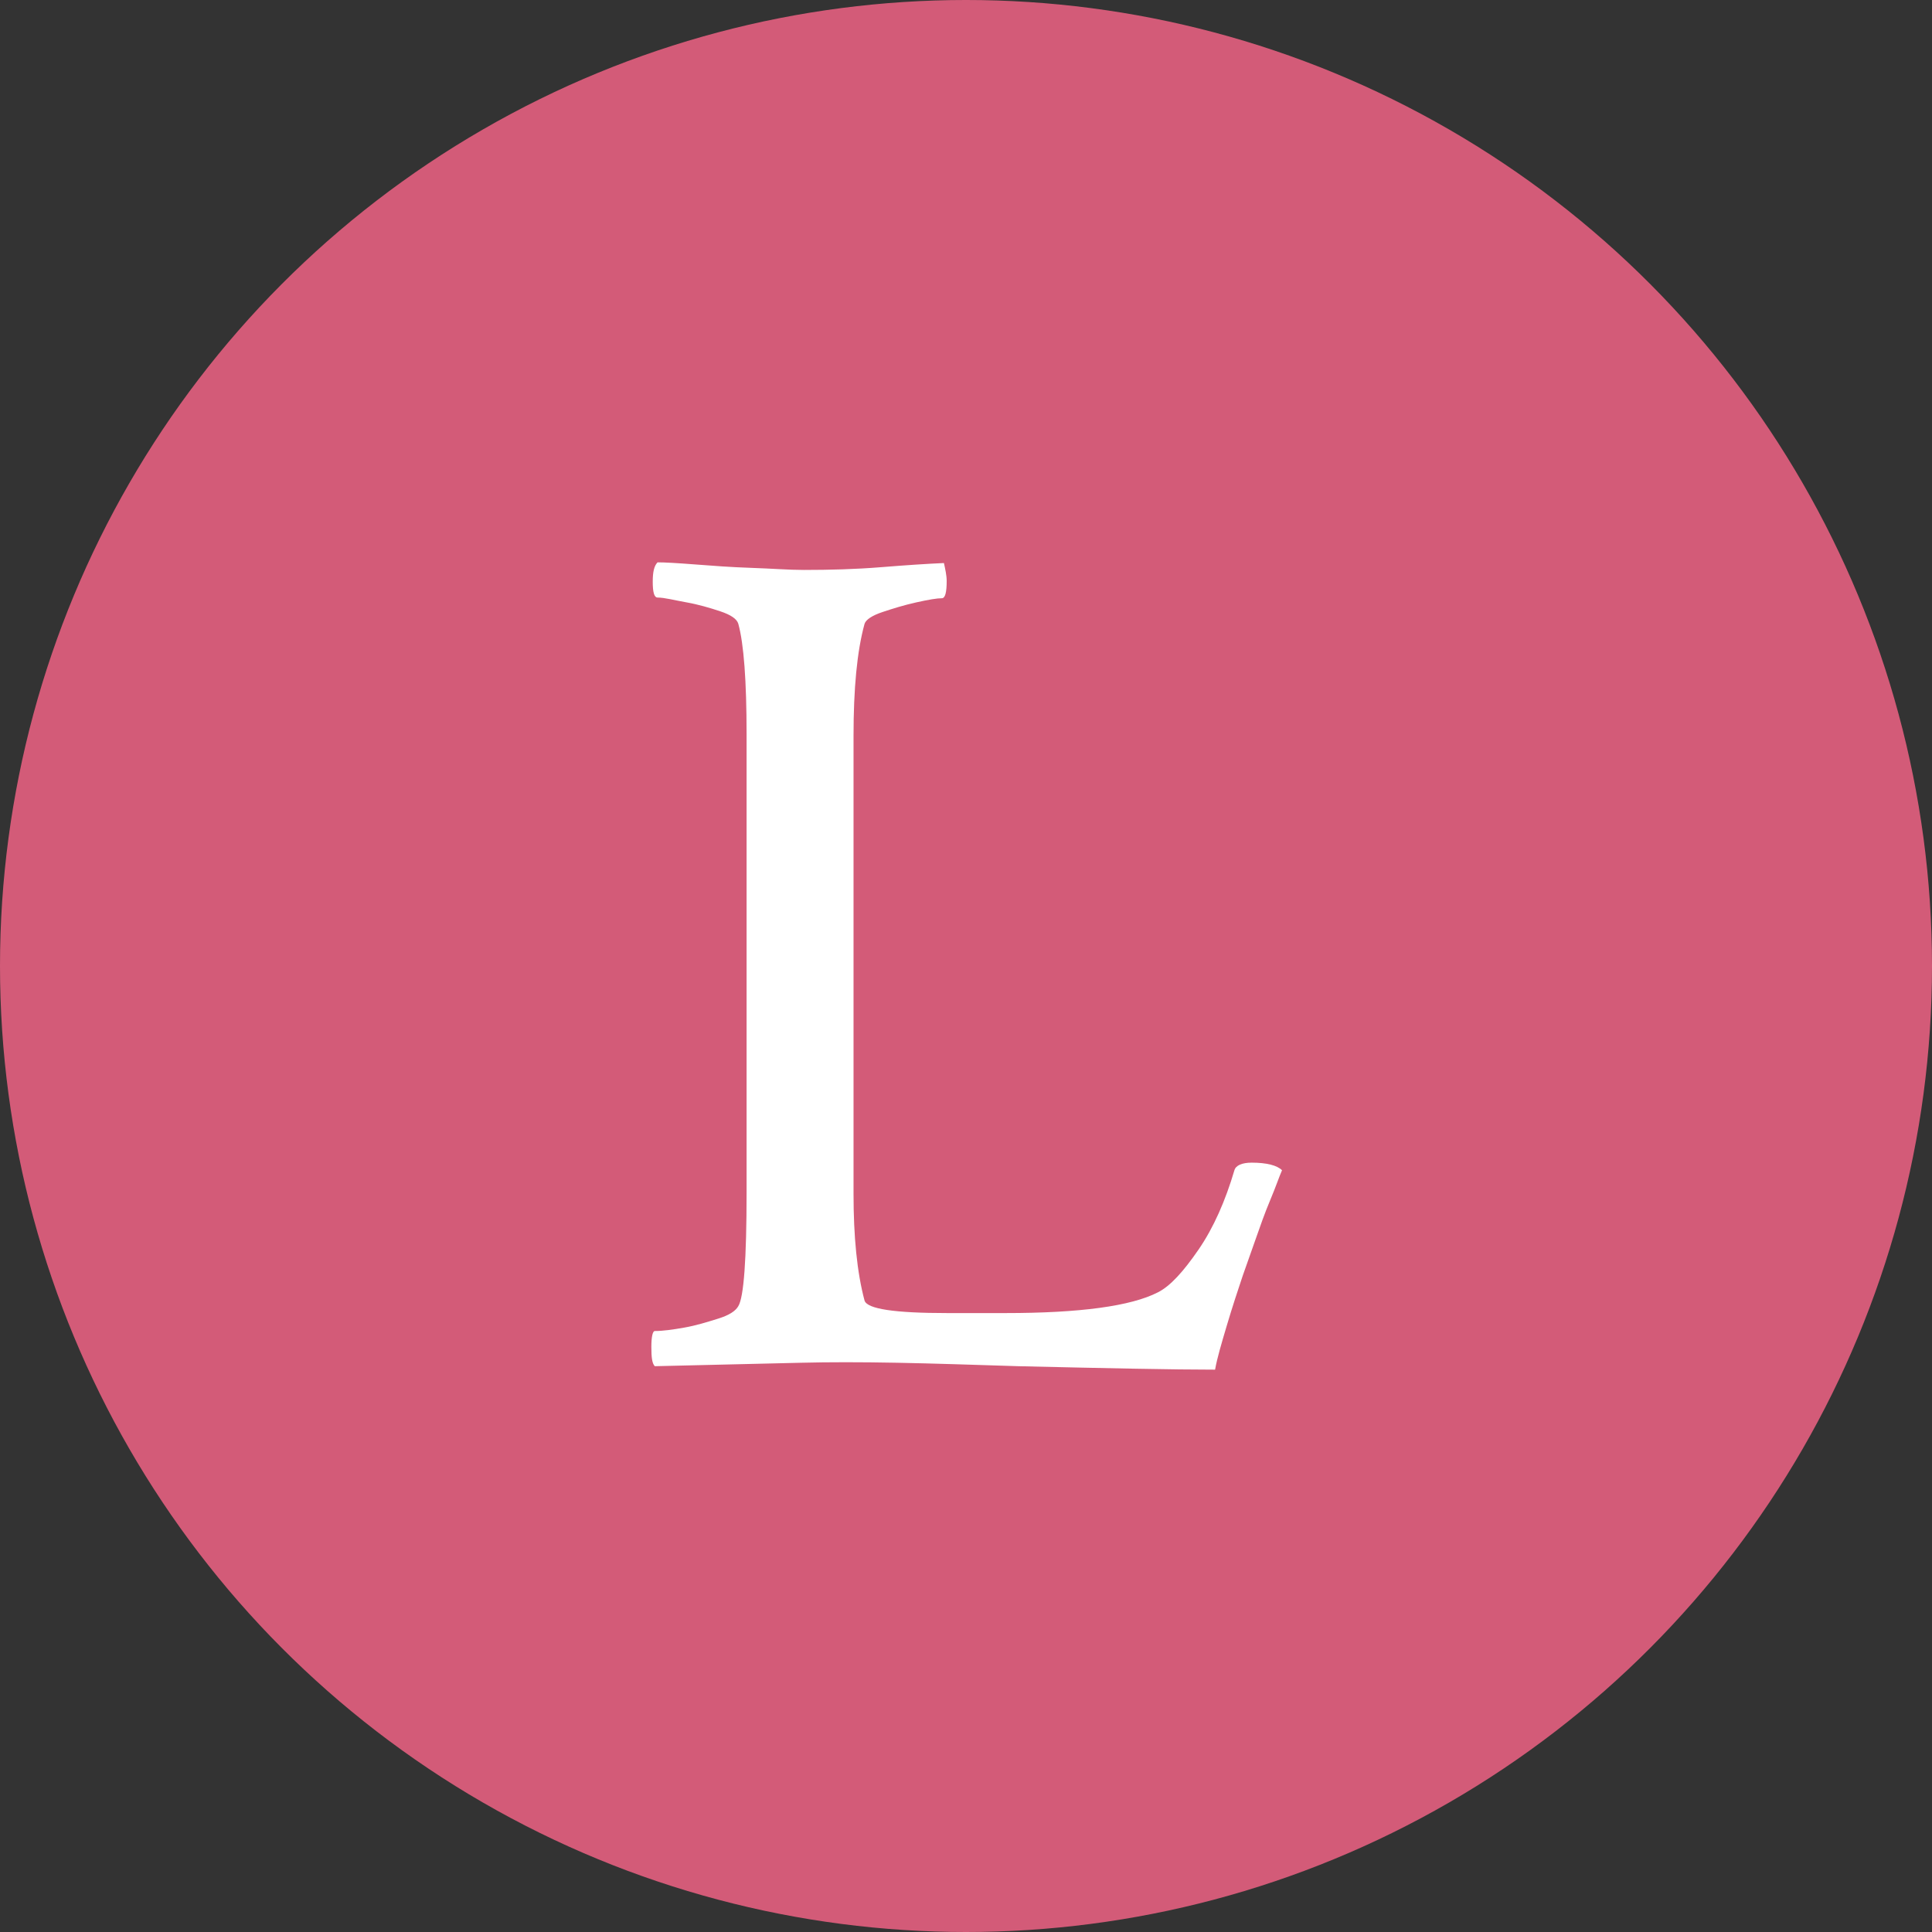
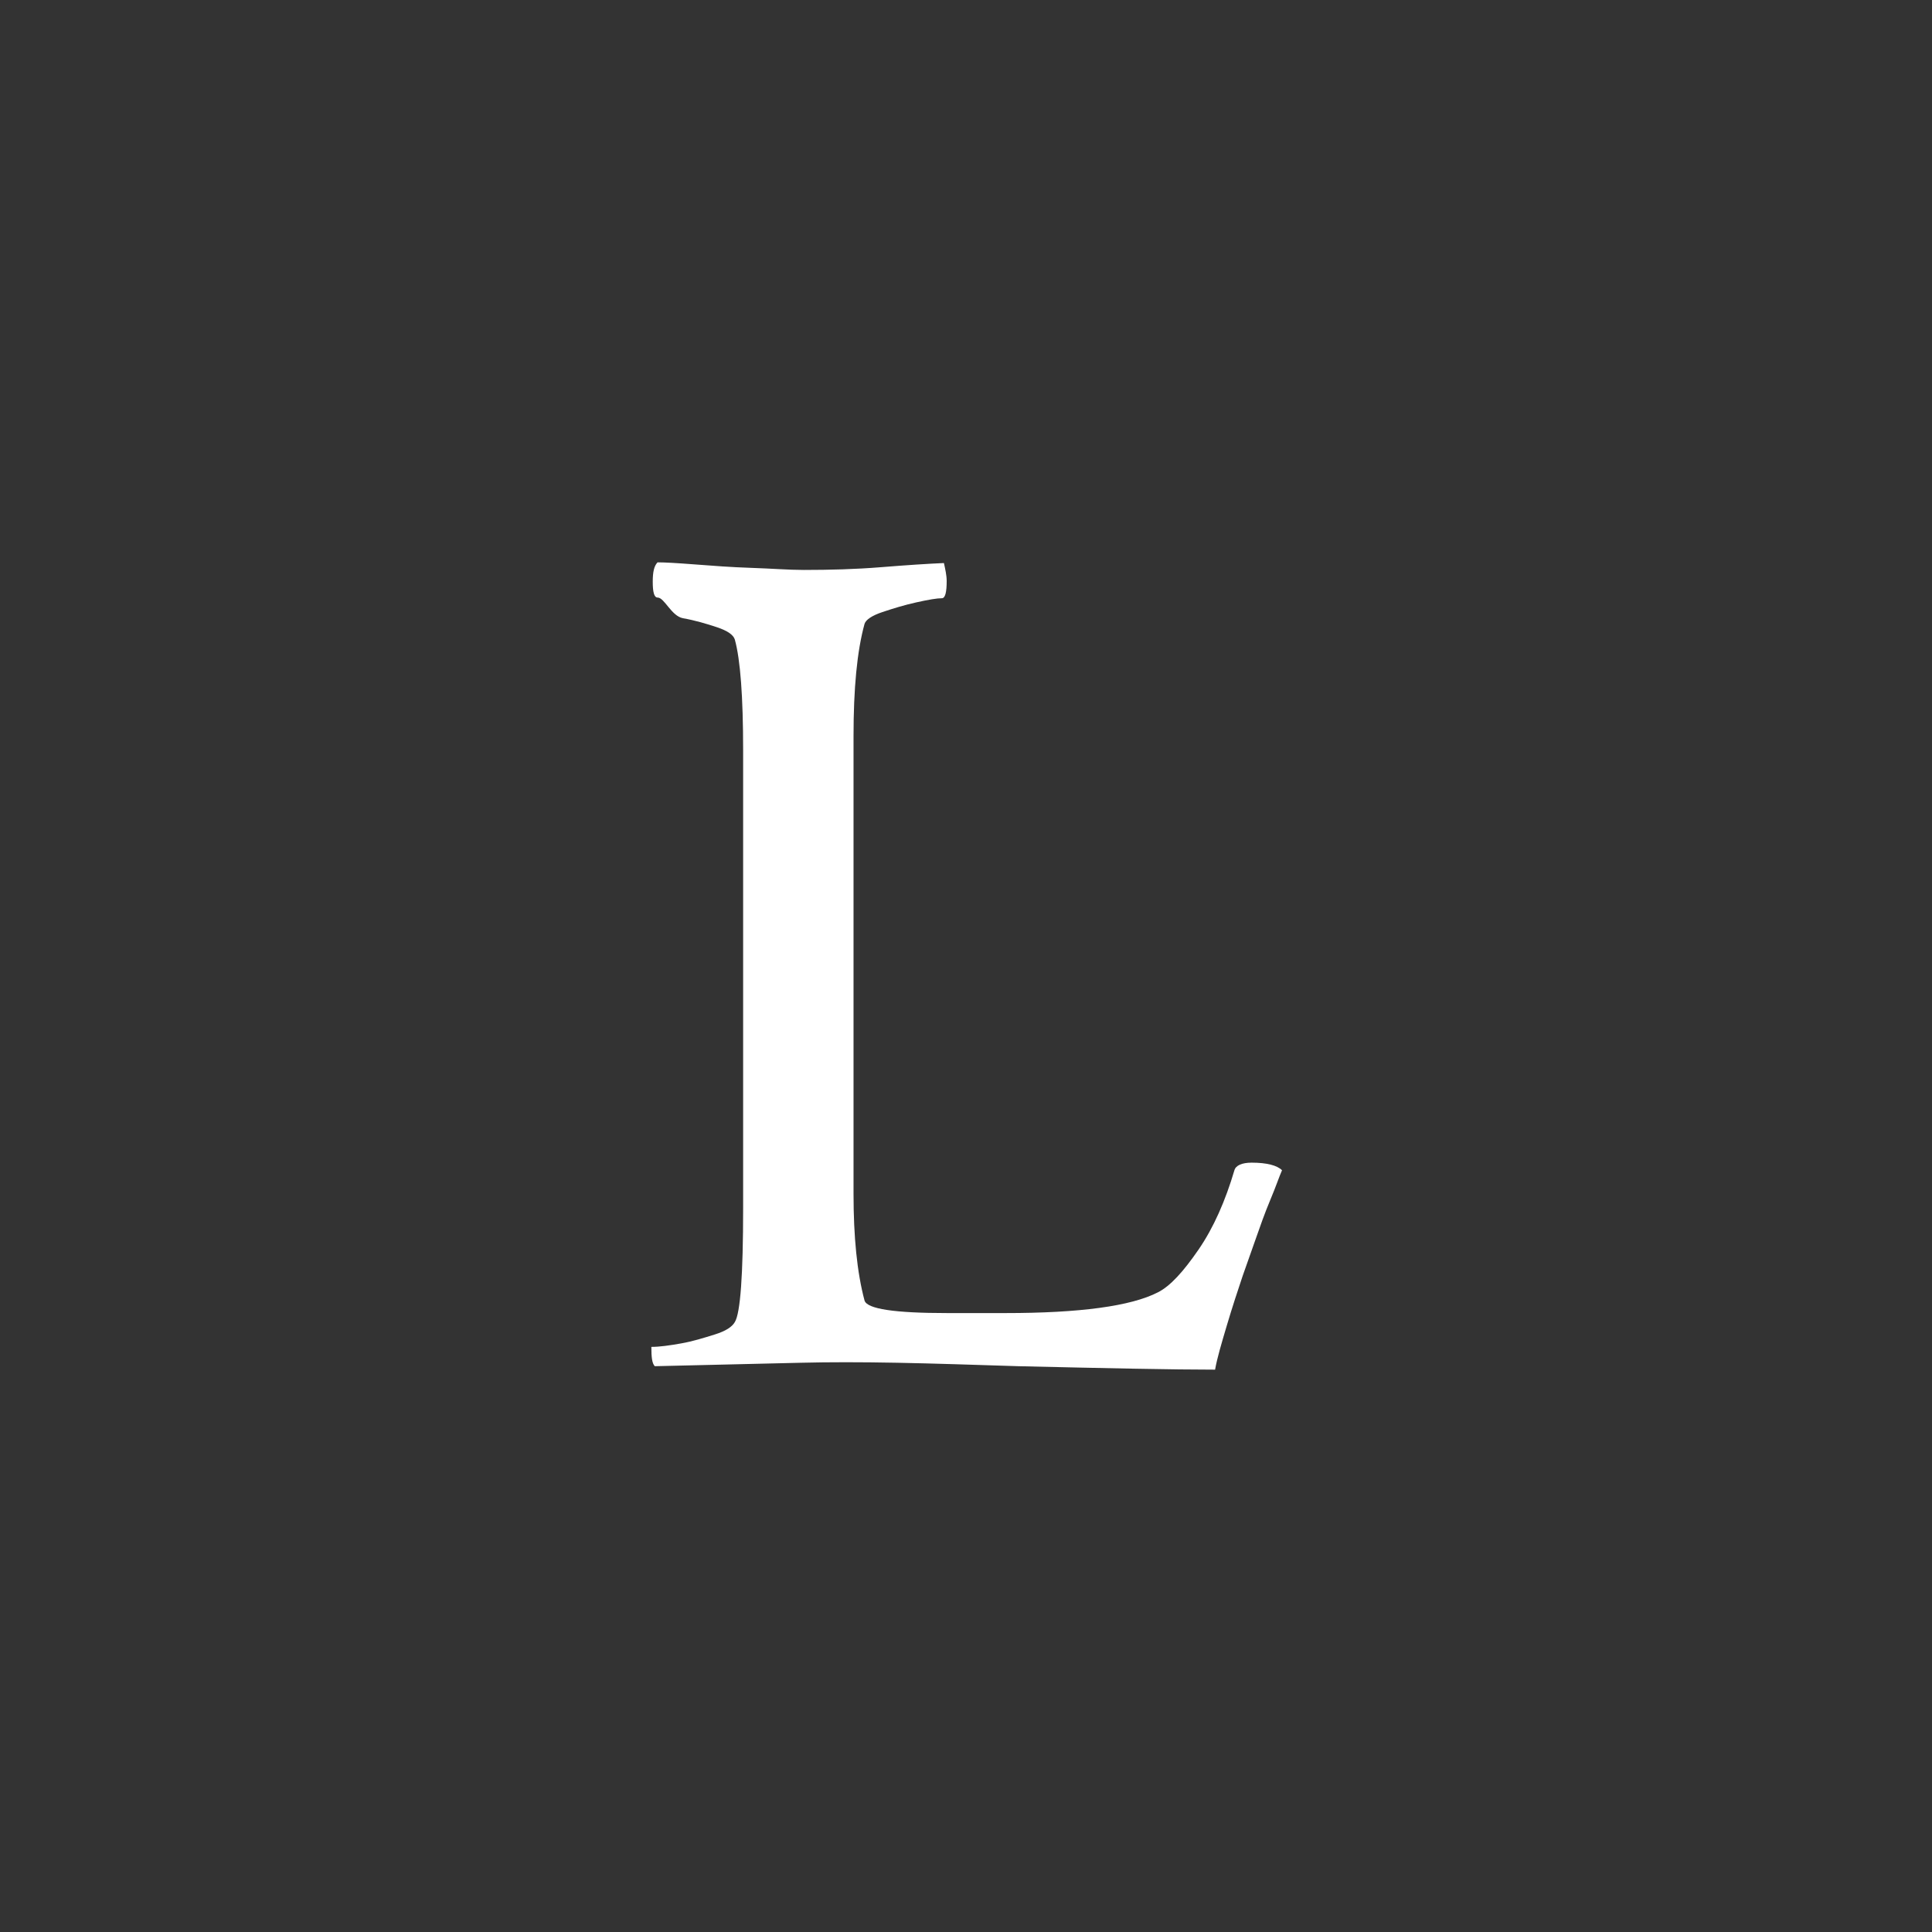
<svg xmlns="http://www.w3.org/2000/svg" version="1.1" id="レイヤー_1" x="0px" y="0px" viewBox="0 0 28 28" style="enable-background:new 0 0 28 28;" xml:space="preserve">
  <rect x="0" y="0" width="28" height="28" fill="#333333" stroke="none" />
  <style type="text/css">
	.st0{fill:#D35B78;}
	.st1{enable-background:new    ;}
	.st2{fill:#FFFFFF;}
</style>
  <g>
-     <circle class="st0" cx="14" cy="14" r="14" />
    <g>
      <g class="st1">
-         <path class="st2" d="M17.61,19.85c-0.61,0-1.56-0.02-2.85-0.05c-0.64-0.02-1.23-0.04-1.76-0.05s-0.99-0.01-1.39,0L9.49,19.8     c-0.04-0.04-0.05-0.13-0.05-0.28s0.02-0.23,0.05-0.23c0.12,0,0.26-0.02,0.43-0.05s0.33-0.08,0.49-0.13s0.25-0.11,0.29-0.18     c0.08-0.13,0.12-0.68,0.12-1.65v-6.64c0-0.77-0.04-1.31-0.12-1.6c-0.02-0.07-0.11-0.13-0.26-0.18s-0.32-0.1-0.49-0.13     S9.63,8.66,9.53,8.66c-0.05,0-0.07-0.08-0.07-0.23c0-0.14,0.02-0.23,0.07-0.28c0.11,0,0.28,0.01,0.54,0.03s0.52,0.04,0.82,0.05     s0.54,0.03,0.76,0.03c0.38,0,0.75-0.01,1.12-0.04s0.68-0.05,0.91-0.06c0.02,0.09,0.04,0.18,0.04,0.26c0,0.16-0.02,0.25-0.07,0.25     c-0.07,0-0.19,0.02-0.37,0.06s-0.34,0.09-0.49,0.14s-0.24,0.11-0.26,0.17c-0.11,0.4-0.16,0.94-0.16,1.63v6.63     c0,0.62,0.05,1.14,0.16,1.55c0.04,0.12,0.43,0.18,1.2,0.18h0.84c1.08,0,1.82-0.1,2.21-0.3c0.18-0.09,0.37-0.3,0.59-0.62     s0.39-0.71,0.52-1.15c0.02-0.07,0.11-0.11,0.25-0.11c0.22,0,0.37,0.04,0.44,0.11c-0.04,0.09-0.09,0.24-0.17,0.43     s-0.15,0.39-0.22,0.59s-0.13,0.37-0.18,0.51c-0.07,0.21-0.15,0.45-0.23,0.72S17.64,19.68,17.61,19.85z" />
+         <path class="st2" d="M17.61,19.85c-0.61,0-1.56-0.02-2.85-0.05c-0.64-0.02-1.23-0.04-1.76-0.05s-0.99-0.01-1.39,0L9.49,19.8     c-0.04-0.04-0.05-0.13-0.05-0.28c0.12,0,0.26-0.02,0.43-0.05s0.33-0.08,0.49-0.13s0.25-0.11,0.29-0.18     c0.08-0.13,0.12-0.68,0.12-1.65v-6.64c0-0.77-0.04-1.31-0.12-1.6c-0.02-0.07-0.11-0.13-0.26-0.18s-0.32-0.1-0.49-0.13     S9.63,8.66,9.53,8.66c-0.05,0-0.07-0.08-0.07-0.23c0-0.14,0.02-0.23,0.07-0.28c0.11,0,0.28,0.01,0.54,0.03s0.52,0.04,0.82,0.05     s0.54,0.03,0.76,0.03c0.38,0,0.75-0.01,1.12-0.04s0.68-0.05,0.91-0.06c0.02,0.09,0.04,0.18,0.04,0.26c0,0.16-0.02,0.25-0.07,0.25     c-0.07,0-0.19,0.02-0.37,0.06s-0.34,0.09-0.49,0.14s-0.24,0.11-0.26,0.17c-0.11,0.4-0.16,0.94-0.16,1.63v6.63     c0,0.62,0.05,1.14,0.16,1.55c0.04,0.12,0.43,0.18,1.2,0.18h0.84c1.08,0,1.82-0.1,2.21-0.3c0.18-0.09,0.37-0.3,0.59-0.62     s0.39-0.71,0.52-1.15c0.02-0.07,0.11-0.11,0.25-0.11c0.22,0,0.37,0.04,0.44,0.11c-0.04,0.09-0.09,0.24-0.17,0.43     s-0.15,0.39-0.22,0.59s-0.13,0.37-0.18,0.51c-0.07,0.21-0.15,0.45-0.23,0.72S17.64,19.68,17.61,19.85z" />
      </g>
    </g>
  </g>
</svg>